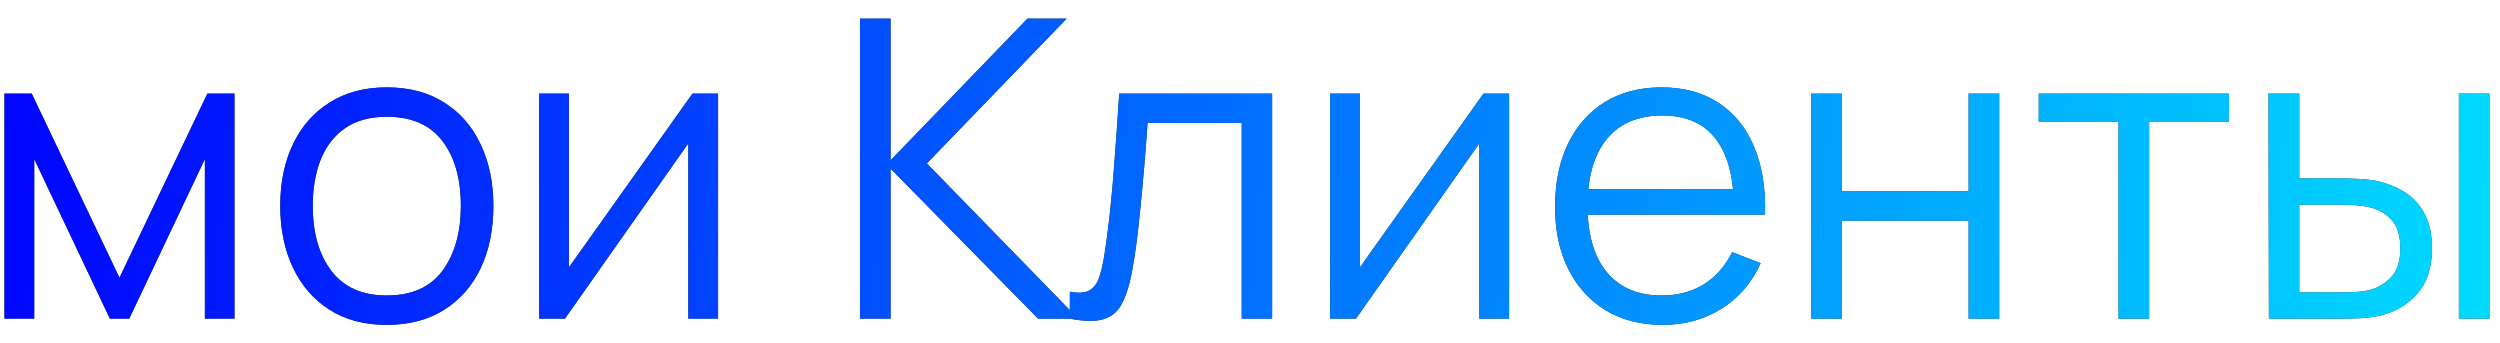
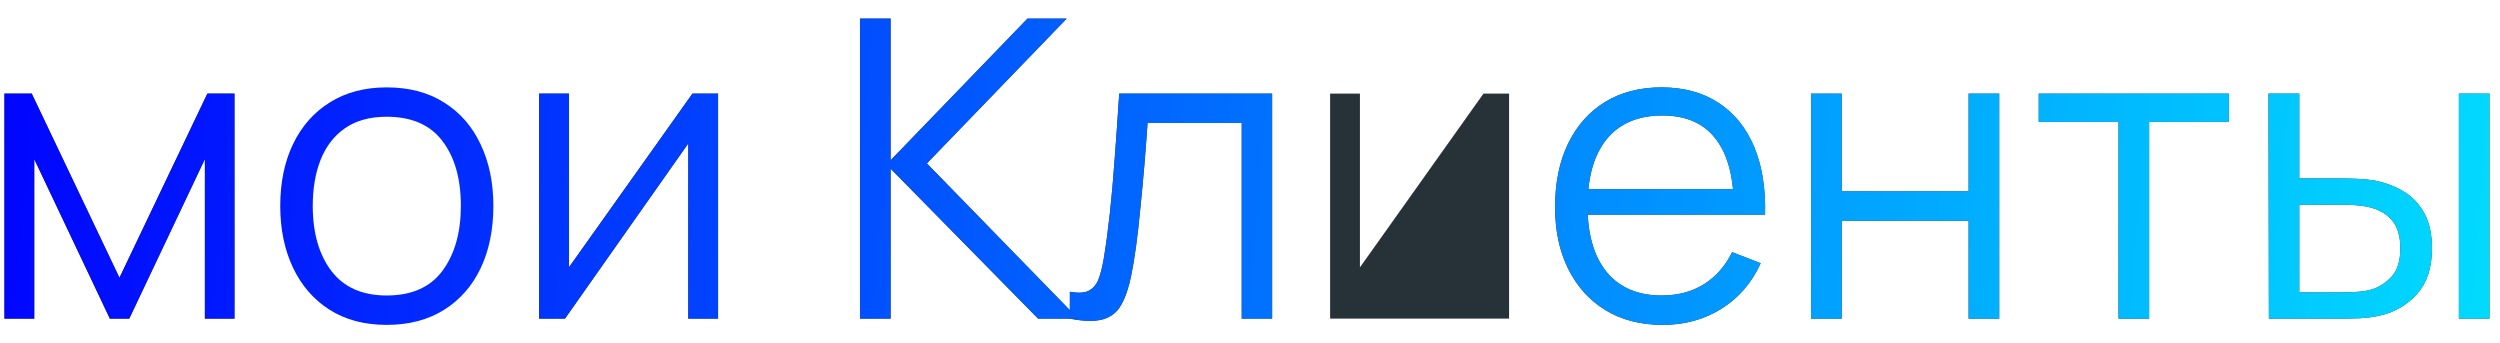
<svg xmlns="http://www.w3.org/2000/svg" width="102" height="14" viewBox="0 0 102 14" fill="none">
  <path d="M92.57 13L92.553 3.82H93.811V7.279H95.409C95.675 7.279 95.936 7.285 96.191 7.296C96.446 7.308 96.675 7.33 96.879 7.364C97.332 7.455 97.735 7.608 98.086 7.823C98.437 8.039 98.715 8.336 98.919 8.716C99.123 9.09 99.225 9.563 99.225 10.135C99.225 10.923 99.021 11.543 98.613 11.997C98.205 12.45 97.692 12.745 97.075 12.881C96.842 12.932 96.59 12.966 96.318 12.983C96.046 12.994 95.78 13 95.519 13H92.57ZM93.811 11.929H95.468C95.655 11.929 95.868 11.923 96.106 11.912C96.344 11.9 96.553 11.869 96.735 11.818C97.041 11.733 97.315 11.563 97.559 11.308C97.808 11.048 97.933 10.657 97.933 10.135C97.933 9.62 97.814 9.231 97.576 8.971C97.338 8.704 97.021 8.529 96.624 8.444C96.443 8.404 96.25 8.379 96.046 8.367C95.848 8.356 95.655 8.35 95.468 8.35H93.811V11.929ZM100.322 13V3.82H101.571V13H100.322Z" fill="#263238" />
  <path d="M92.57 13L92.553 3.82H93.811V7.279H95.409C95.675 7.279 95.936 7.285 96.191 7.296C96.446 7.308 96.675 7.33 96.879 7.364C97.332 7.455 97.735 7.608 98.086 7.823C98.437 8.039 98.715 8.336 98.919 8.716C99.123 9.09 99.225 9.563 99.225 10.135C99.225 10.923 99.021 11.543 98.613 11.997C98.205 12.45 97.692 12.745 97.075 12.881C96.842 12.932 96.59 12.966 96.318 12.983C96.046 12.994 95.78 13 95.519 13H92.57ZM93.811 11.929H95.468C95.655 11.929 95.868 11.923 96.106 11.912C96.344 11.9 96.553 11.869 96.735 11.818C97.041 11.733 97.315 11.563 97.559 11.308C97.808 11.048 97.933 10.657 97.933 10.135C97.933 9.62 97.814 9.231 97.576 8.971C97.338 8.704 97.021 8.529 96.624 8.444C96.443 8.404 96.25 8.379 96.046 8.367C95.848 8.356 95.655 8.35 95.468 8.35H93.811V11.929ZM100.322 13V3.82H101.571V13H100.322Z" fill="url(#paint0_linear_97_447)" />
  <path d="M86.435 13V4.976H83.18V3.82H90.94V4.976H87.685V13H86.435Z" fill="#263238" />
  <path d="M86.435 13V4.976H83.18V3.82H90.94V4.976H87.685V13H86.435Z" fill="url(#paint1_linear_97_447)" />
  <path d="M73.892 13V3.82H75.142V7.806H80.319V3.82H81.568V13H80.319V9.005H75.142V13H73.892Z" fill="#263238" />
  <path d="M73.892 13V3.82H75.142V7.806H80.319V3.82H81.568V13H80.319V9.005H75.142V13H73.892Z" fill="url(#paint2_linear_97_447)" />
  <path d="M67.841 13.255C66.946 13.255 66.169 13.057 65.512 12.66C64.86 12.263 64.353 11.705 63.991 10.985C63.628 10.266 63.447 9.421 63.447 8.452C63.447 7.449 63.625 6.582 63.982 5.851C64.339 5.12 64.841 4.557 65.487 4.16C66.138 3.763 66.906 3.565 67.79 3.565C68.697 3.565 69.47 3.775 70.111 4.194C70.751 4.608 71.235 5.203 71.564 5.979C71.893 6.755 72.043 7.682 72.015 8.758H70.74V8.316C70.717 7.126 70.459 6.228 69.966 5.622C69.479 5.016 68.765 4.712 67.824 4.712C66.838 4.712 66.082 5.033 65.555 5.673C65.033 6.313 64.773 7.226 64.773 8.41C64.773 9.566 65.033 10.464 65.555 11.104C66.082 11.739 66.827 12.056 67.79 12.056C68.447 12.056 69.02 11.906 69.507 11.606C70 11.3 70.388 10.861 70.672 10.288L71.836 10.739C71.473 11.538 70.938 12.158 70.23 12.6C69.527 13.037 68.731 13.255 67.841 13.255ZM64.331 8.758V7.713H71.343V8.758H64.331Z" fill="#263238" />
  <path d="M67.841 13.255C66.946 13.255 66.169 13.057 65.512 12.66C64.86 12.263 64.353 11.705 63.991 10.985C63.628 10.266 63.447 9.421 63.447 8.452C63.447 7.449 63.625 6.582 63.982 5.851C64.339 5.12 64.841 4.557 65.487 4.16C66.138 3.763 66.906 3.565 67.79 3.565C68.697 3.565 69.47 3.775 70.111 4.194C70.751 4.608 71.235 5.203 71.564 5.979C71.893 6.755 72.043 7.682 72.015 8.758H70.74V8.316C70.717 7.126 70.459 6.228 69.966 5.622C69.479 5.016 68.765 4.712 67.824 4.712C66.838 4.712 66.082 5.033 65.555 5.673C65.033 6.313 64.773 7.226 64.773 8.41C64.773 9.566 65.033 10.464 65.555 11.104C66.082 11.739 66.827 12.056 67.79 12.056C68.447 12.056 69.02 11.906 69.507 11.606C70 11.3 70.388 10.861 70.672 10.288L71.836 10.739C71.473 11.538 70.938 12.158 70.23 12.6C69.527 13.037 68.731 13.255 67.841 13.255ZM64.331 8.758V7.713H71.343V8.758H64.331Z" fill="url(#paint3_linear_97_447)" />
-   <path d="M61.571 3.82V13H60.355V5.851L55.323 13H54.269V3.82H55.485V10.909L60.525 3.82H61.571Z" fill="#263238" />
-   <path d="M61.571 3.82V13H60.355V5.851L55.323 13H54.269V3.82H55.485V10.909L60.525 3.82H61.571Z" fill="url(#paint4_linear_97_447)" />
+   <path d="M61.571 3.82V13H60.355L55.323 13H54.269V3.82H55.485V10.909L60.525 3.82H61.571Z" fill="#263238" />
  <path d="M43.65 13V11.903C43.99 11.966 44.247 11.951 44.423 11.861C44.604 11.764 44.738 11.606 44.823 11.385C44.908 11.158 44.978 10.878 45.035 10.543C45.126 9.988 45.208 9.376 45.282 8.707C45.355 8.039 45.42 7.302 45.477 6.497C45.539 5.687 45.602 4.794 45.664 3.82H51.903V13H50.662V5.018H46.82C46.78 5.619 46.735 6.217 46.684 6.812C46.633 7.407 46.579 7.979 46.523 8.529C46.472 9.073 46.415 9.574 46.353 10.033C46.29 10.492 46.225 10.889 46.157 11.223C46.055 11.728 45.919 12.13 45.749 12.43C45.585 12.731 45.338 12.929 45.01 13.025C44.681 13.122 44.228 13.113 43.65 13Z" fill="#263238" />
  <path d="M43.65 13V11.903C43.99 11.966 44.247 11.951 44.423 11.861C44.604 11.764 44.738 11.606 44.823 11.385C44.908 11.158 44.978 10.878 45.035 10.543C45.126 9.988 45.208 9.376 45.282 8.707C45.355 8.039 45.42 7.302 45.477 6.497C45.539 5.687 45.602 4.794 45.664 3.82H51.903V13H50.662V5.018H46.82C46.78 5.619 46.735 6.217 46.684 6.812C46.633 7.407 46.579 7.979 46.523 8.529C46.472 9.073 46.415 9.574 46.353 10.033C46.29 10.492 46.225 10.889 46.157 11.223C46.055 11.728 45.919 12.13 45.749 12.43C45.585 12.731 45.338 12.929 45.01 13.025C44.681 13.122 44.228 13.113 43.65 13Z" fill="url(#paint5_linear_97_447)" />
  <path d="M35.087 13V0.76H36.336V6.54L41.92 0.76H43.519L37.815 6.667L43.986 13H42.354L36.336 6.88V13H35.087Z" fill="#263238" />
  <path d="M35.087 13V0.76H36.336V6.54L41.92 0.76H43.519L37.815 6.667L43.986 13H42.354L36.336 6.88V13H35.087Z" fill="url(#paint6_linear_97_447)" />
  <path d="M29.297 3.82V13H28.082V5.851L23.05 13H21.996V3.82H23.212V10.909L28.252 3.82H29.297Z" fill="#263238" />
  <path d="M29.297 3.82V13H28.082V5.851L23.05 13H21.996V3.82H23.212V10.909L28.252 3.82H29.297Z" fill="url(#paint7_linear_97_447)" />
-   <path d="M15.777 13.255C14.865 13.255 14.086 13.048 13.44 12.634C12.794 12.221 12.298 11.648 11.952 10.917C11.607 10.186 11.434 9.348 11.434 8.401C11.434 7.438 11.61 6.594 11.961 5.868C12.312 5.143 12.811 4.579 13.457 4.177C14.109 3.769 14.882 3.565 15.777 3.565C16.695 3.565 17.477 3.772 18.123 4.185C18.775 4.593 19.271 5.163 19.611 5.894C19.957 6.619 20.129 7.455 20.129 8.401C20.129 9.365 19.957 10.212 19.611 10.943C19.265 11.668 18.767 12.235 18.115 12.643C17.463 13.051 16.684 13.255 15.777 13.255ZM15.777 12.056C16.797 12.056 17.557 11.719 18.055 11.045C18.554 10.365 18.803 9.484 18.803 8.401C18.803 7.291 18.551 6.407 18.047 5.749C17.548 5.092 16.792 4.763 15.777 4.763C15.092 4.763 14.525 4.919 14.077 5.231C13.635 5.537 13.304 5.965 13.083 6.514C12.868 7.058 12.76 7.687 12.76 8.401C12.76 9.506 13.015 10.393 13.525 11.062C14.035 11.725 14.786 12.056 15.777 12.056Z" fill="#263238" />
  <path d="M15.777 13.255C14.865 13.255 14.086 13.048 13.44 12.634C12.794 12.221 12.298 11.648 11.952 10.917C11.607 10.186 11.434 9.348 11.434 8.401C11.434 7.438 11.61 6.594 11.961 5.868C12.312 5.143 12.811 4.579 13.457 4.177C14.109 3.769 14.882 3.565 15.777 3.565C16.695 3.565 17.477 3.772 18.123 4.185C18.775 4.593 19.271 5.163 19.611 5.894C19.957 6.619 20.129 7.455 20.129 8.401C20.129 9.365 19.957 10.212 19.611 10.943C19.265 11.668 18.767 12.235 18.115 12.643C17.463 13.051 16.684 13.255 15.777 13.255ZM15.777 12.056C16.797 12.056 17.557 11.719 18.055 11.045C18.554 10.365 18.803 9.484 18.803 8.401C18.803 7.291 18.551 6.407 18.047 5.749C17.548 5.092 16.792 4.763 15.777 4.763C15.092 4.763 14.525 4.919 14.077 5.231C13.635 5.537 13.304 5.965 13.083 6.514C12.868 7.058 12.76 7.687 12.76 8.401C12.76 9.506 13.015 10.393 13.525 11.062C14.035 11.725 14.786 12.056 15.777 12.056Z" fill="url(#paint8_linear_97_447)" />
  <path d="M0.182 13V3.82H1.295L4.874 11.334L8.461 3.82H9.566V13H8.359V6.489L5.273 13H4.483L1.397 6.489V13H0.182Z" fill="#263238" />
  <path d="M0.182 13V3.82H1.295L4.874 11.334L8.461 3.82H9.566V13H8.359V6.489L5.273 13H4.483L1.397 6.489V13H0.182Z" fill="url(#paint9_linear_97_447)" />
  <defs>
    <linearGradient id="paint0_linear_97_447" x1="-1" y1="6" x2="106.09" y2="15.292" gradientUnits="userSpaceOnUse">
      <stop stop-color="#0103FF" />
      <stop offset="1" stop-color="#01E4FF" />
    </linearGradient>
    <linearGradient id="paint1_linear_97_447" x1="-1" y1="6" x2="106.09" y2="15.292" gradientUnits="userSpaceOnUse">
      <stop stop-color="#0103FF" />
      <stop offset="1" stop-color="#01E4FF" />
    </linearGradient>
    <linearGradient id="paint2_linear_97_447" x1="-1" y1="6" x2="106.09" y2="15.292" gradientUnits="userSpaceOnUse">
      <stop stop-color="#0103FF" />
      <stop offset="1" stop-color="#01E4FF" />
    </linearGradient>
    <linearGradient id="paint3_linear_97_447" x1="-1" y1="6" x2="106.09" y2="15.292" gradientUnits="userSpaceOnUse">
      <stop stop-color="#0103FF" />
      <stop offset="1" stop-color="#01E4FF" />
    </linearGradient>
    <linearGradient id="paint4_linear_97_447" x1="-1" y1="6" x2="106.09" y2="15.292" gradientUnits="userSpaceOnUse">
      <stop stop-color="#0103FF" />
      <stop offset="1" stop-color="#01E4FF" />
    </linearGradient>
    <linearGradient id="paint5_linear_97_447" x1="-1" y1="6" x2="106.09" y2="15.292" gradientUnits="userSpaceOnUse">
      <stop stop-color="#0103FF" />
      <stop offset="1" stop-color="#01E4FF" />
    </linearGradient>
    <linearGradient id="paint6_linear_97_447" x1="-1" y1="6" x2="106.09" y2="15.292" gradientUnits="userSpaceOnUse">
      <stop stop-color="#0103FF" />
      <stop offset="1" stop-color="#01E4FF" />
    </linearGradient>
    <linearGradient id="paint7_linear_97_447" x1="-1" y1="6" x2="106.09" y2="15.292" gradientUnits="userSpaceOnUse">
      <stop stop-color="#0103FF" />
      <stop offset="1" stop-color="#01E4FF" />
    </linearGradient>
    <linearGradient id="paint8_linear_97_447" x1="-1" y1="6" x2="106.09" y2="15.292" gradientUnits="userSpaceOnUse">
      <stop stop-color="#0103FF" />
      <stop offset="1" stop-color="#01E4FF" />
    </linearGradient>
    <linearGradient id="paint9_linear_97_447" x1="-1" y1="6" x2="106.09" y2="15.292" gradientUnits="userSpaceOnUse">
      <stop stop-color="#0103FF" />
      <stop offset="1" stop-color="#01E4FF" />
    </linearGradient>
  </defs>
</svg>